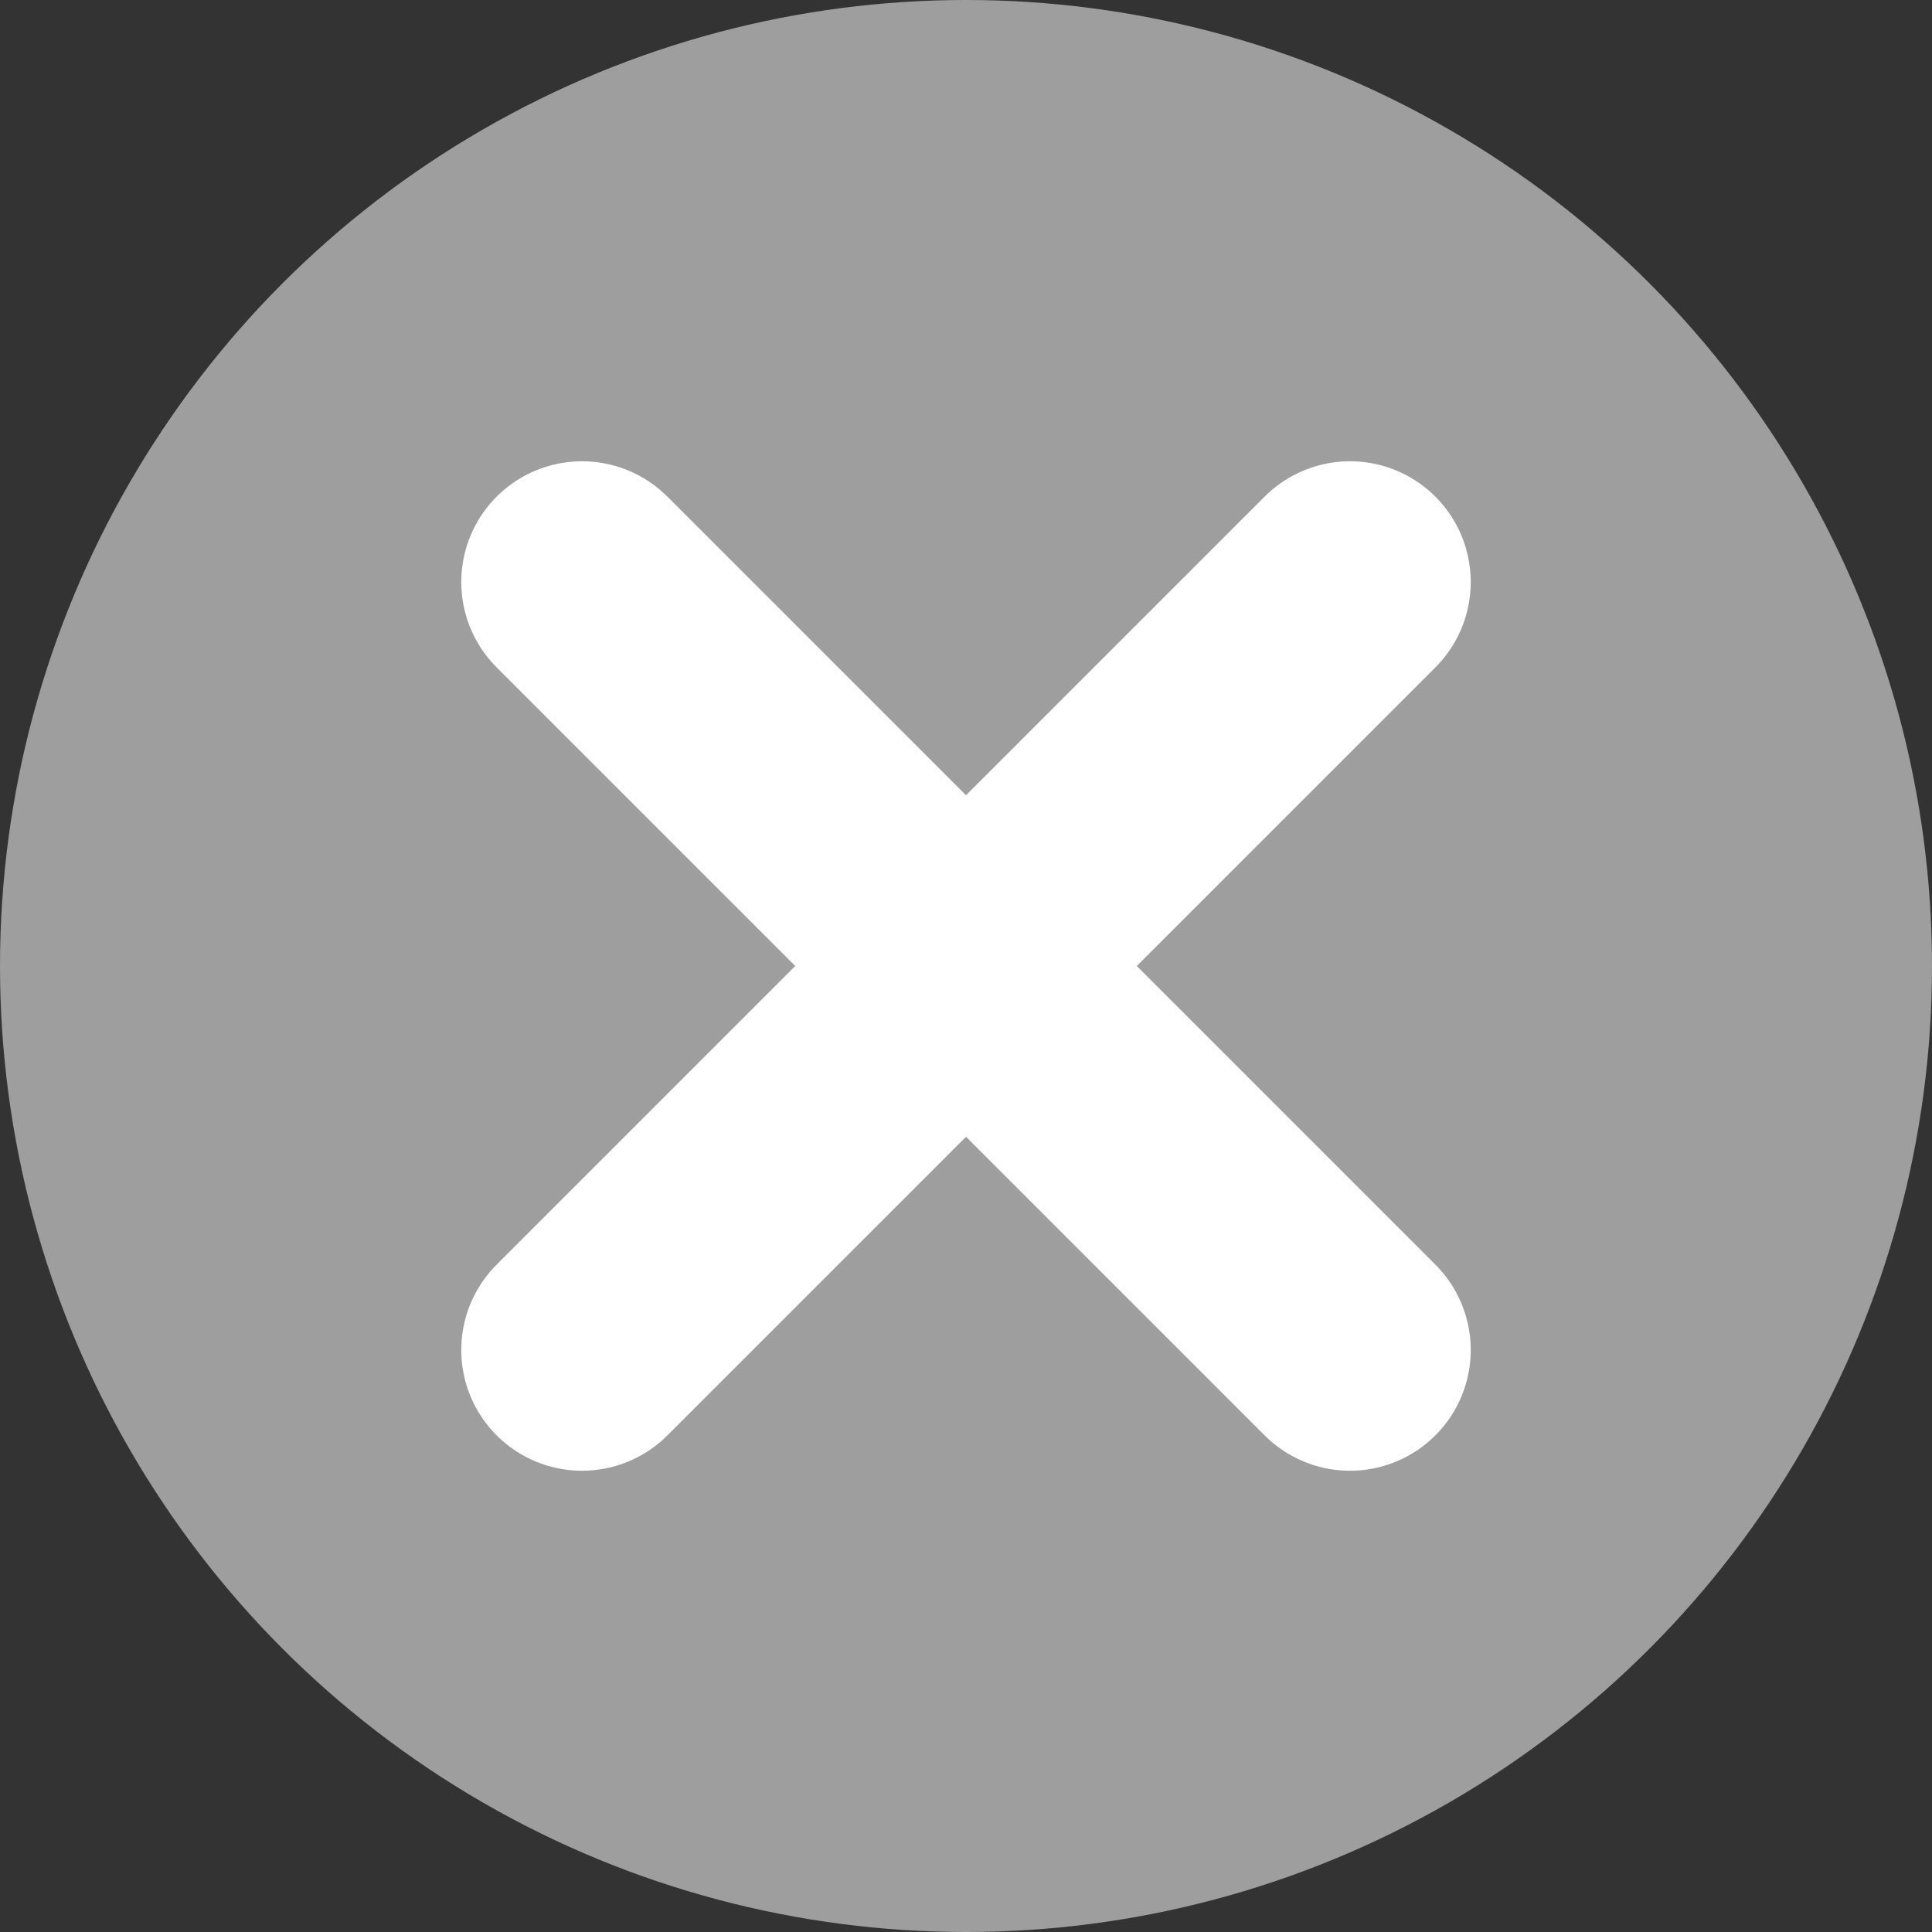
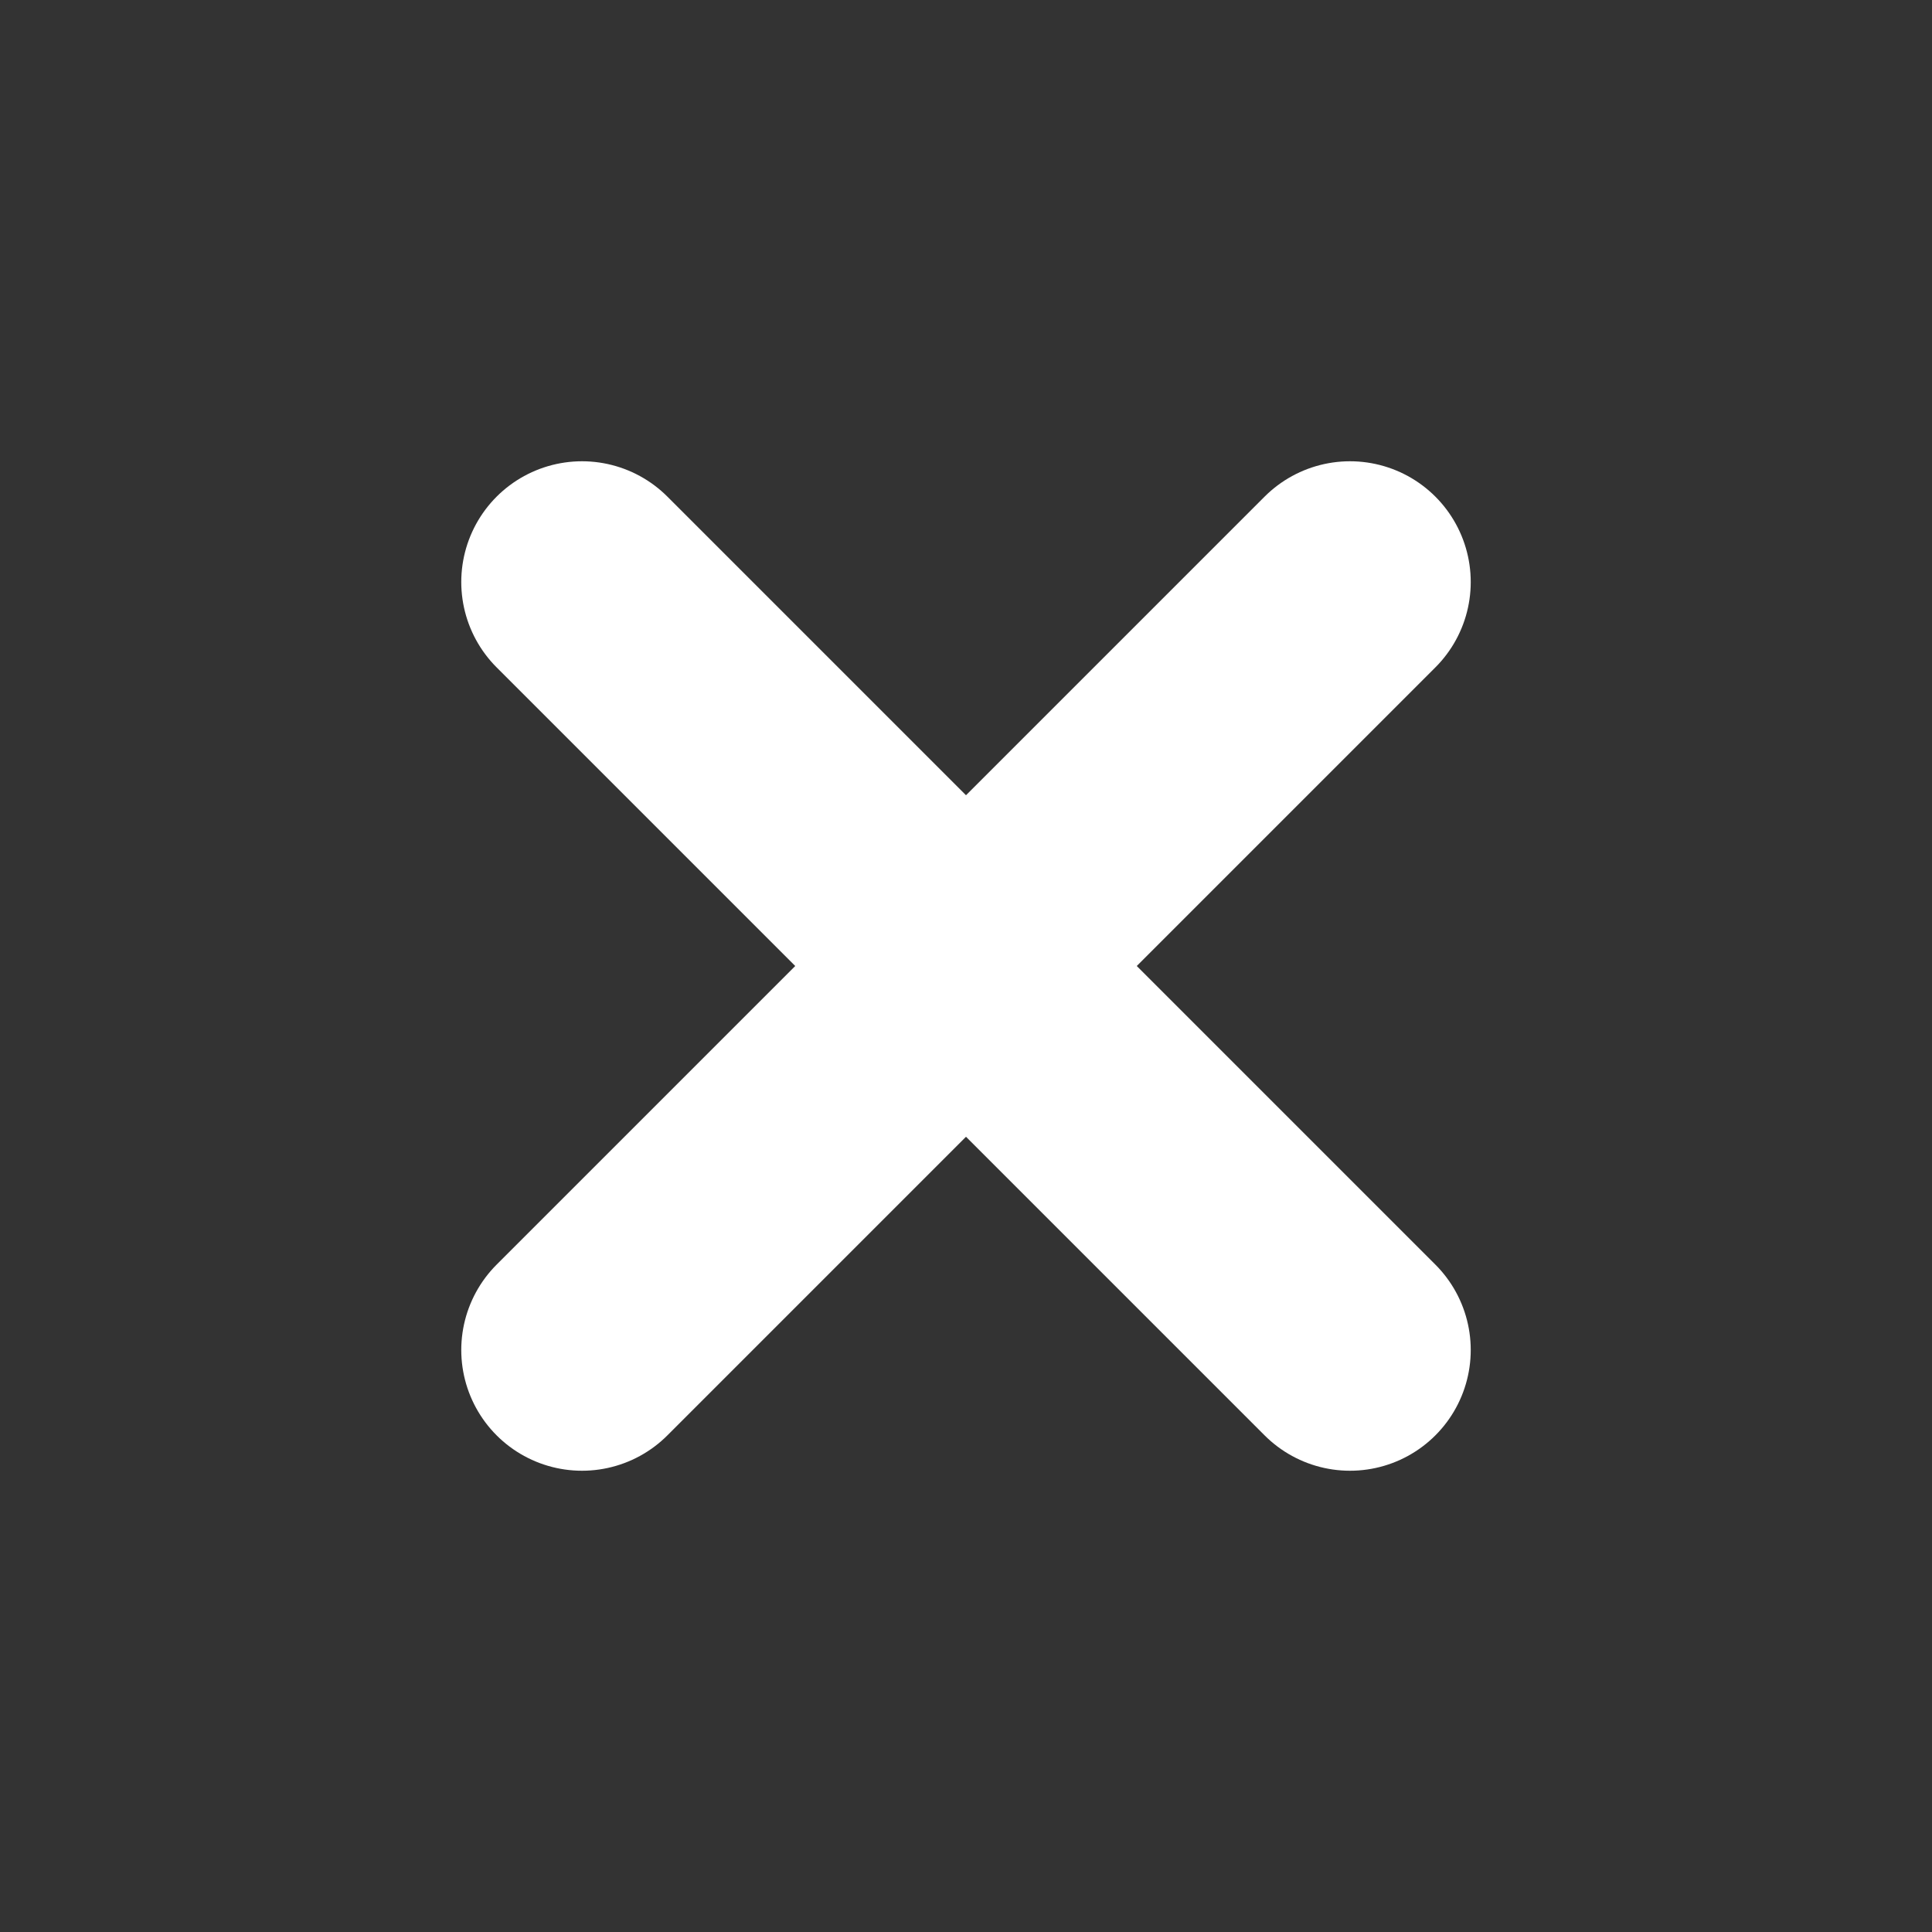
<svg xmlns="http://www.w3.org/2000/svg" width="16" height="16">
  <rect width="100%" height="100%" fill="#333333" stroke="none" />
-   <circle cx="8" cy="8" r="8" style="fill:#9e9e9e;" />
  <path d="M11.18 11.18 4.82 4.82m0 6.36 6.36-6.36" style="fill:none;stroke:#fff;stroke-width:2;stroke-linecap:round" />
</svg>